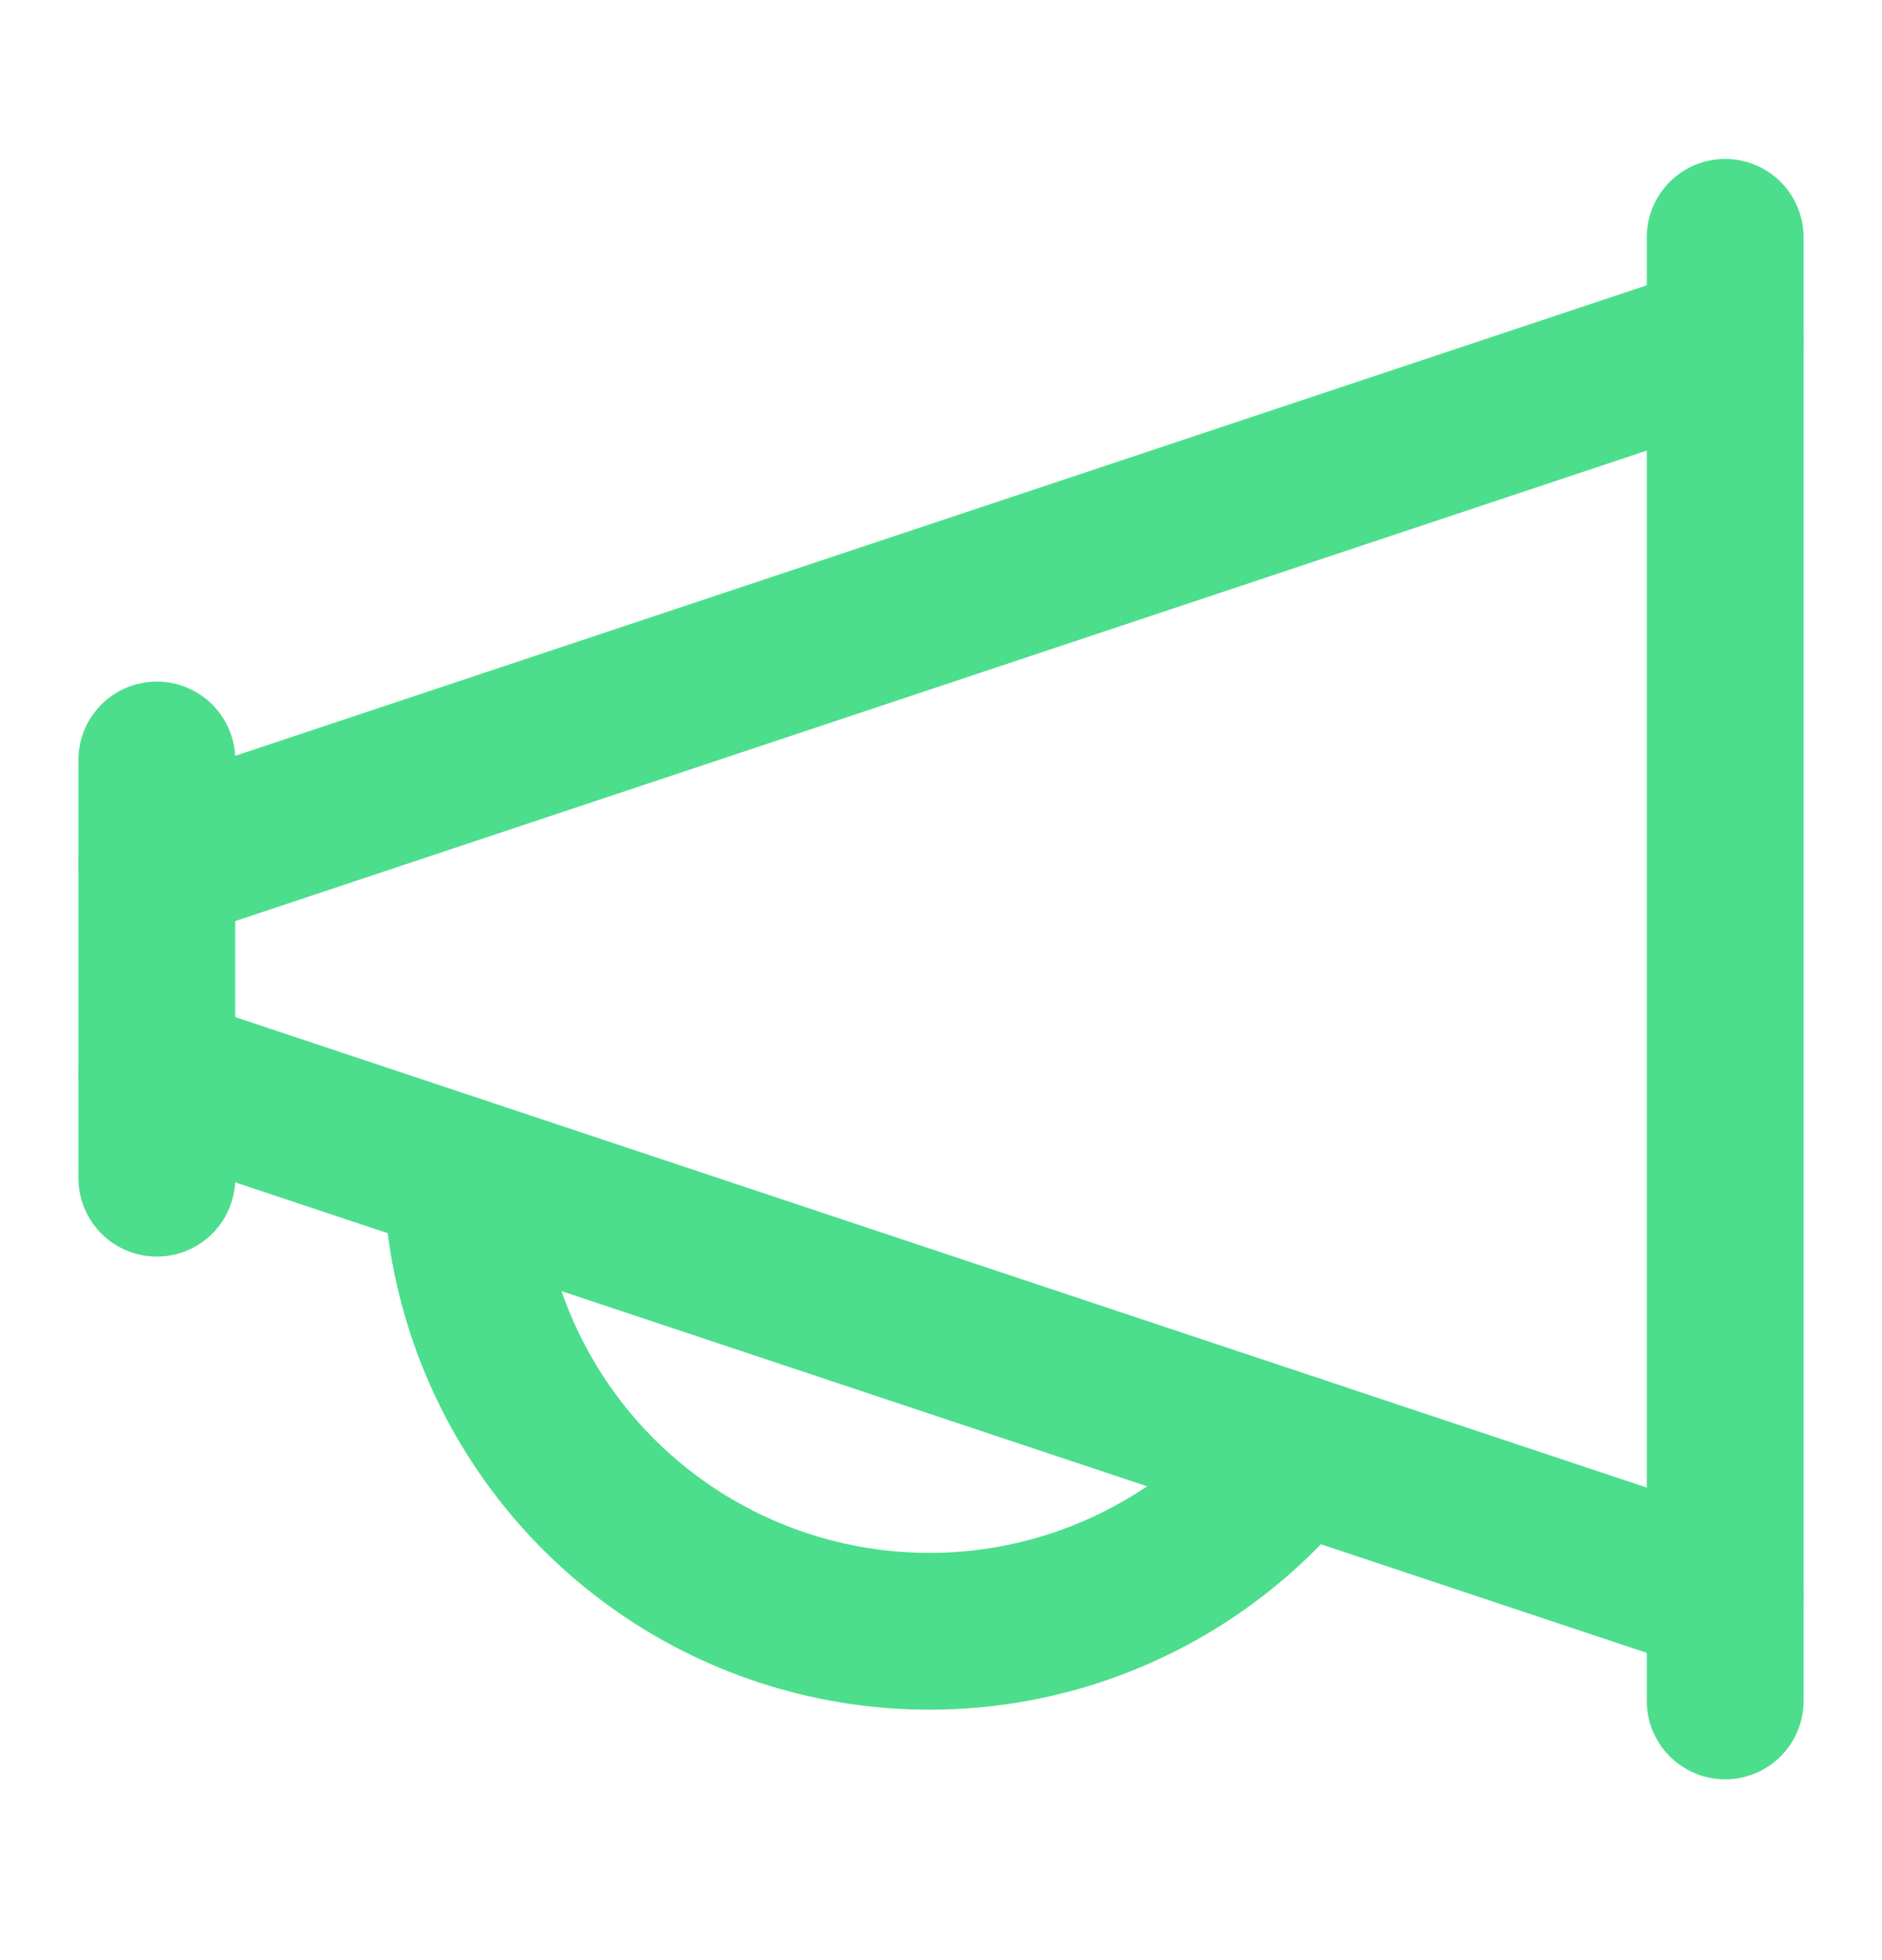
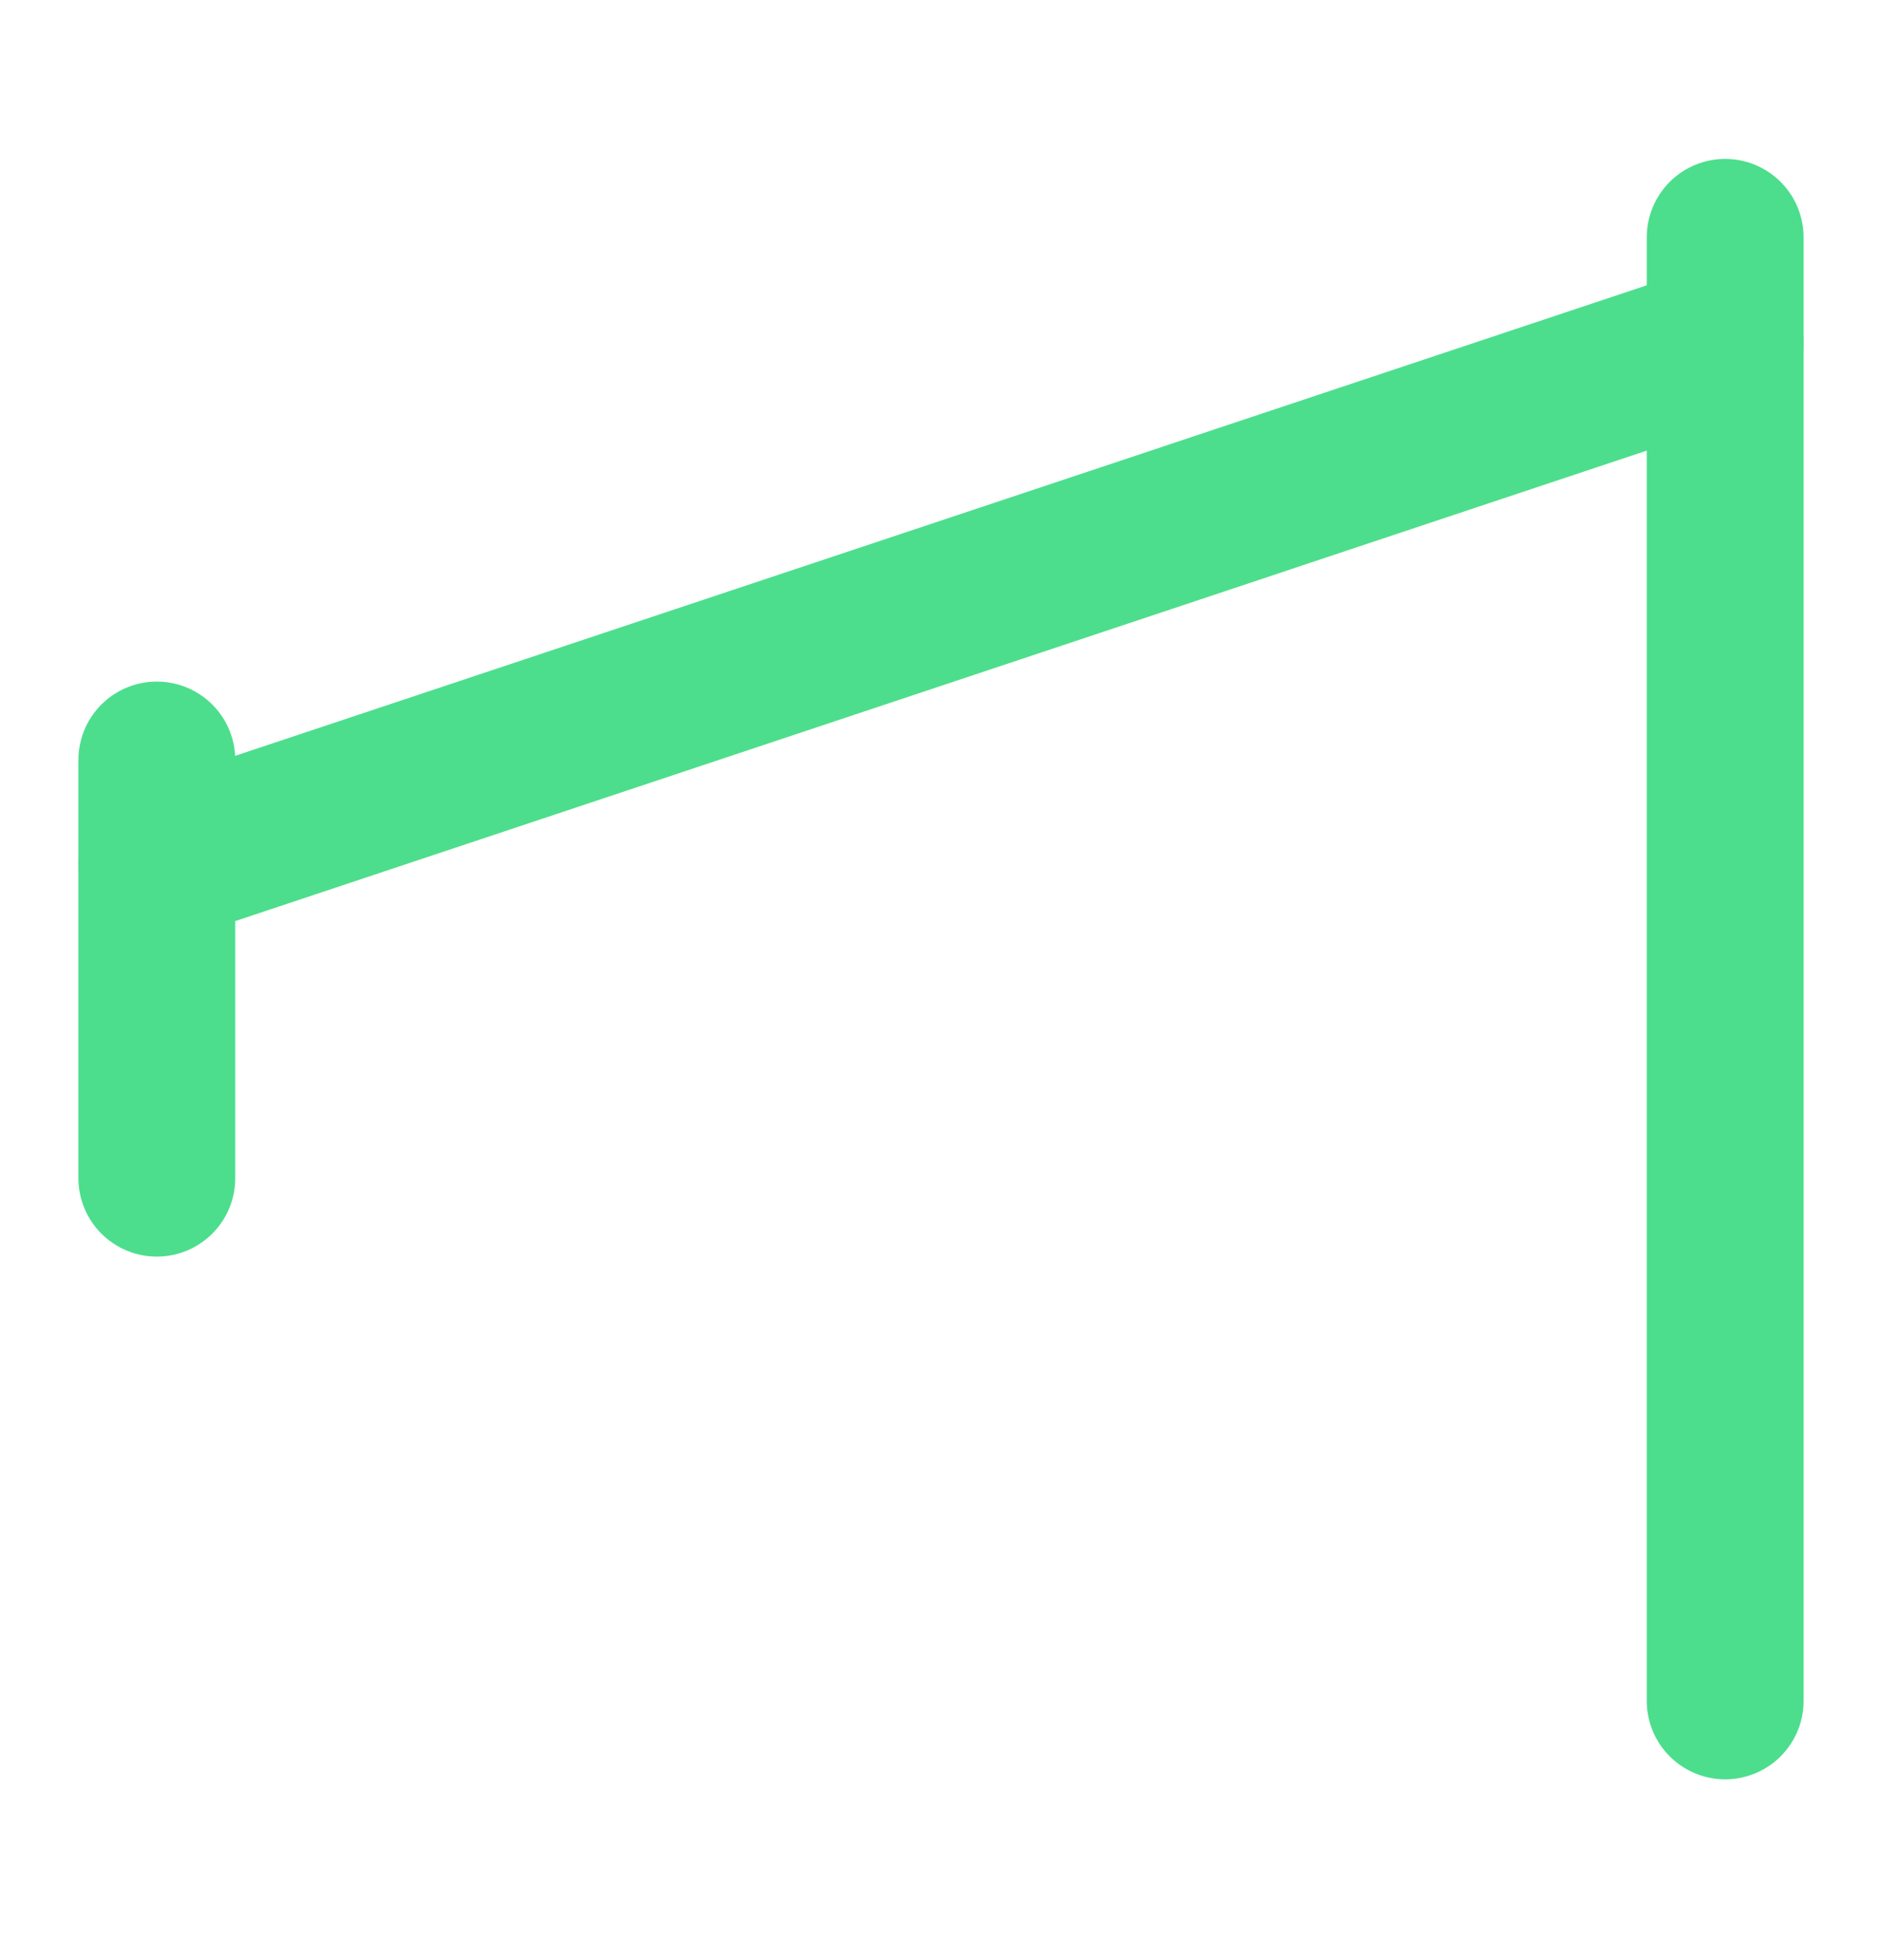
<svg xmlns="http://www.w3.org/2000/svg" width="24" height="25" viewBox="0 0 24 25" fill="none">
  <path d="M2 9.693V15.027" stroke="#4CDE8C" stroke-width="2" stroke-linecap="round" stroke-linejoin="round" />
  <path d="M22 3.027V21.694" stroke="#4CDE8C" stroke-width="2" stroke-linecap="round" stroke-linejoin="round" />
  <path d="M2 11.027L22 4.36" stroke="#4CDE8C" stroke-width="2" stroke-linecap="round" stroke-linejoin="round" />
-   <path d="M2 13.693L22 20.36" stroke="#4CDE8C" stroke-width="2" stroke-linecap="round" stroke-linejoin="round" />
-   <path d="M5.89 14.99V15.027C5.928 16.25 6.341 17.431 7.073 18.412C7.805 19.392 8.821 20.123 9.983 20.506C11.145 20.889 12.397 20.906 13.569 20.554C14.74 20.201 15.775 19.497 16.533 18.537" stroke="#4CDE8C" stroke-width="2" stroke-linecap="round" stroke-linejoin="round" />
</svg>